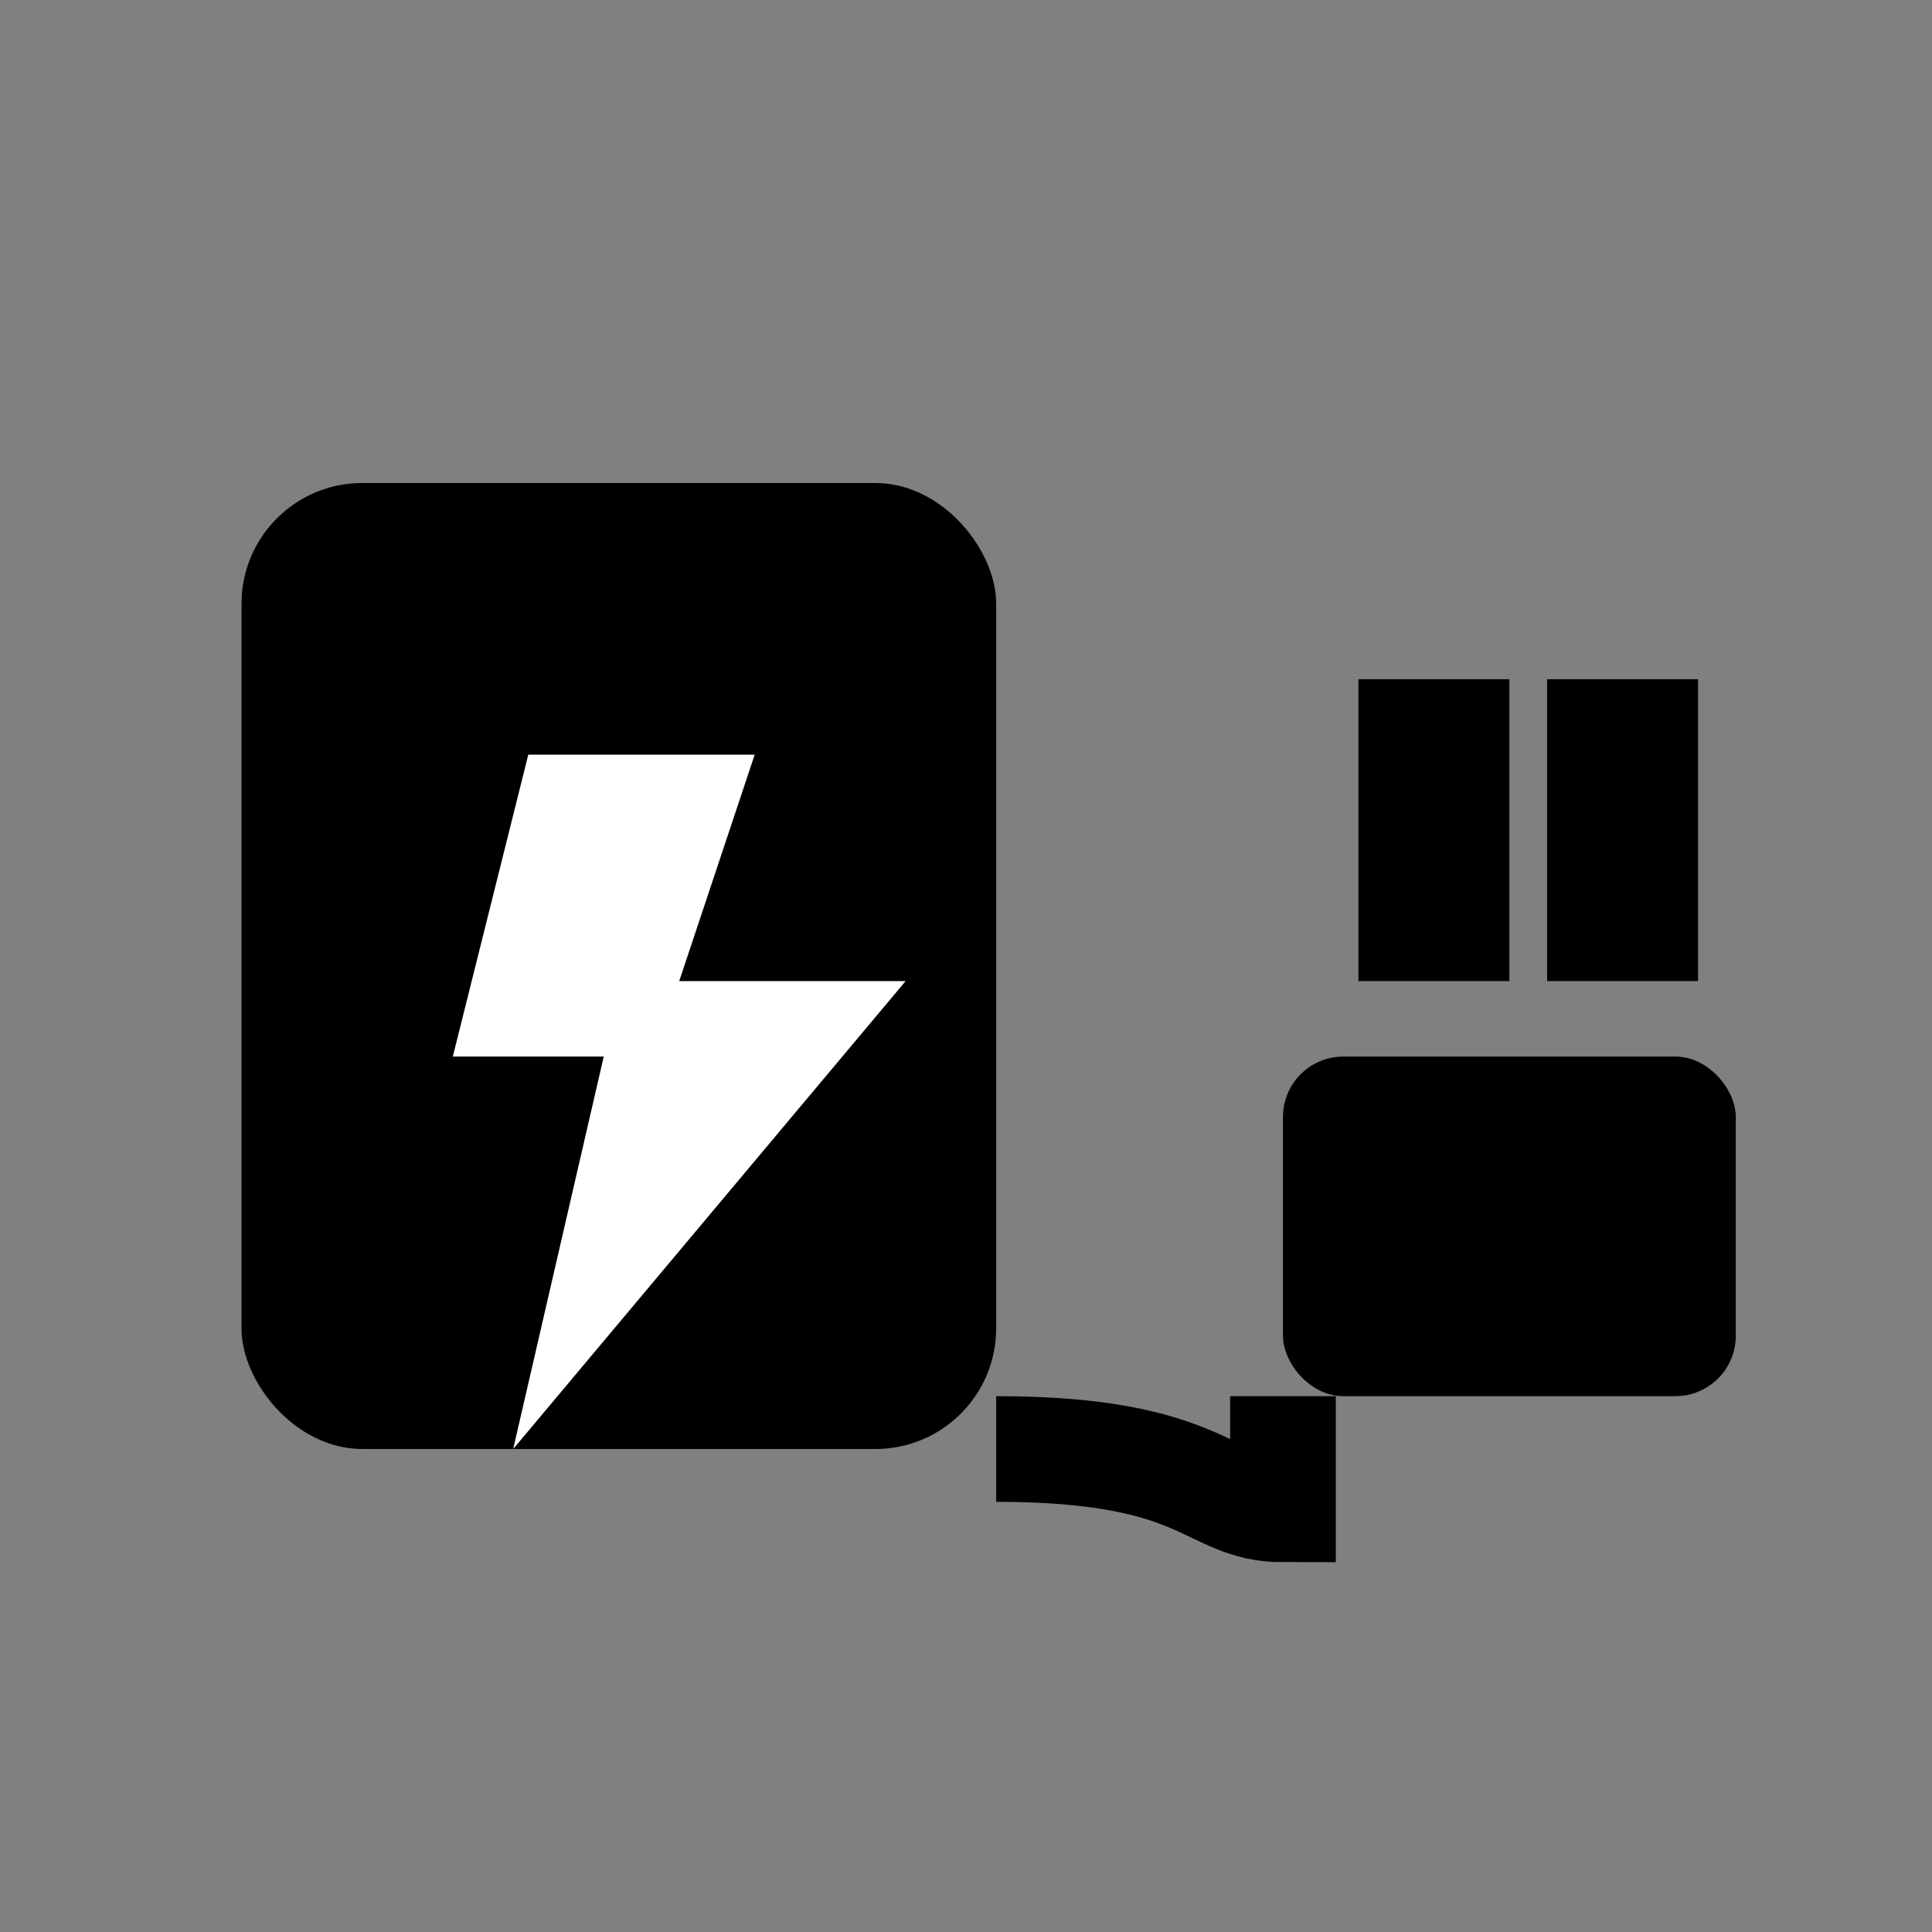
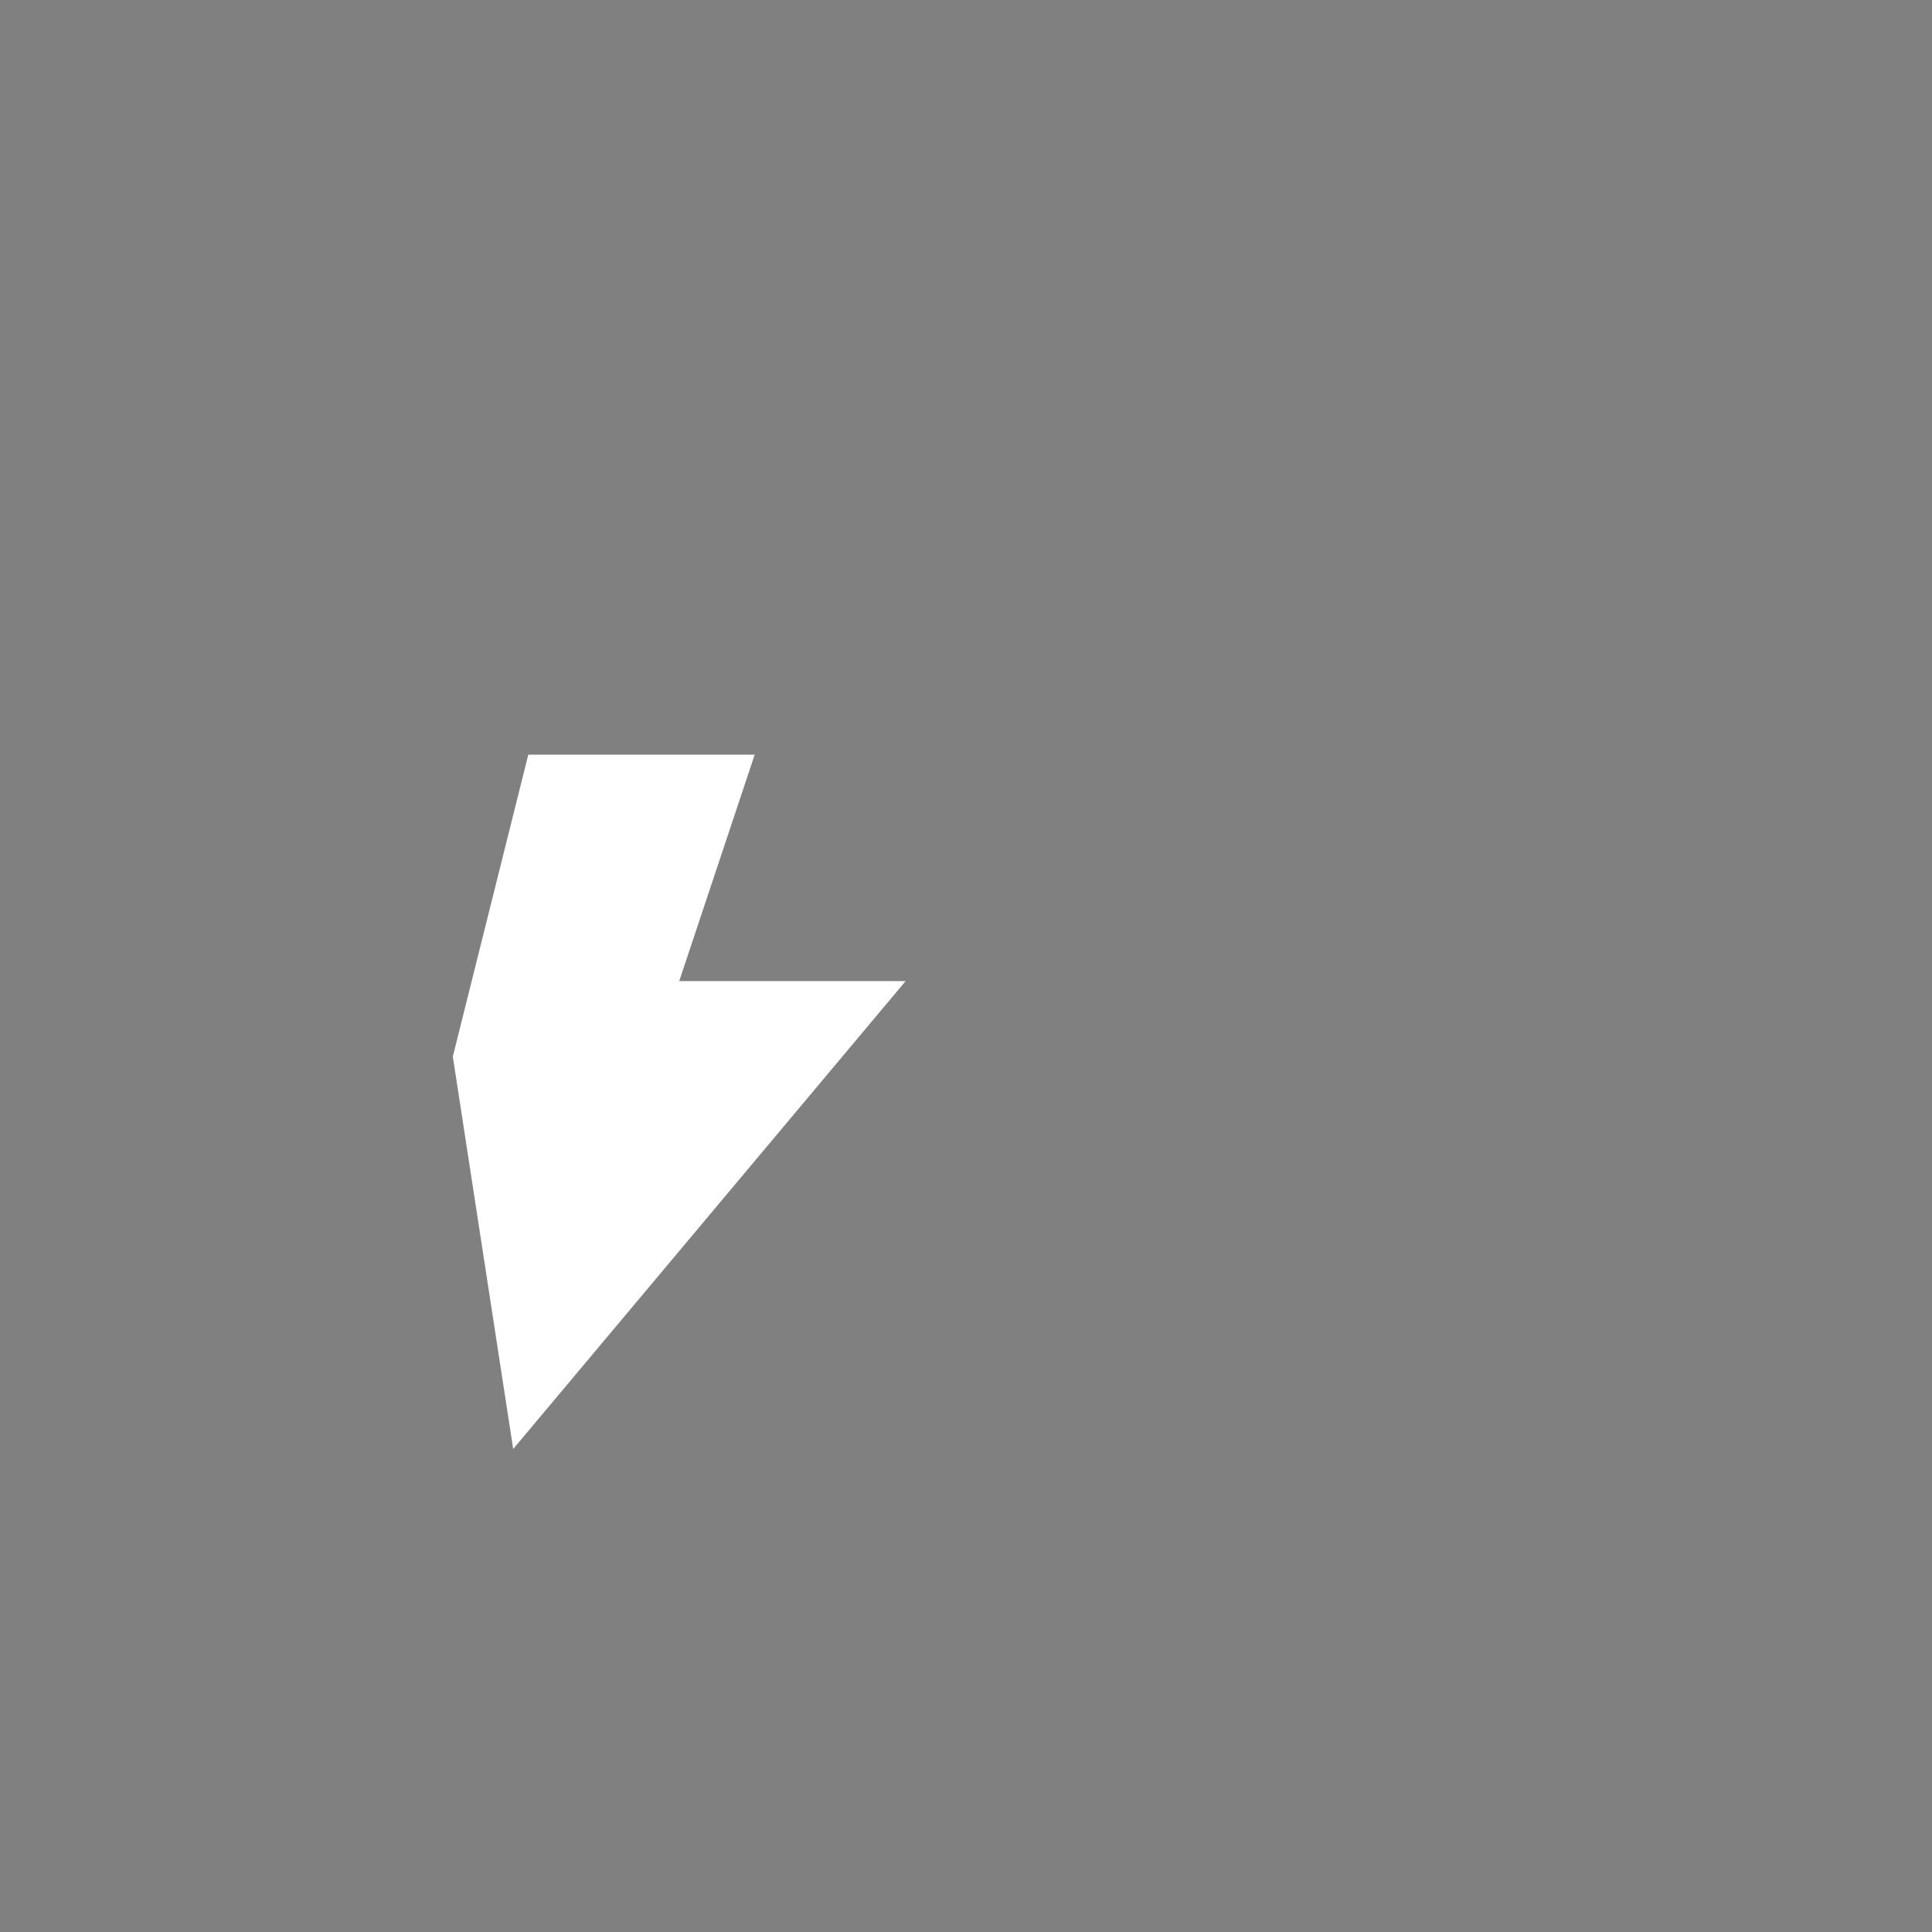
<svg xmlns="http://www.w3.org/2000/svg" viewBox="0 0 512 512">
  <rect x="0" y="0" width="512" height="512" fill="#808080" stroke="none" />
-   <rect x="64" y="128" width="200" height="256" rx="32" ry="32" fill="black" />
-   <path d="M140 200 L200 200 L180 260 L240 260 L136 384 L160 280 L120 280 Z" fill="white" />
-   <rect x="360" y="180" width="40" height="80" fill="black" />
-   <rect x="410" y="180" width="40" height="80" fill="black" />
-   <rect x="340" y="280" width="120" height="90" rx="16" ry="16" fill="black" />
-   <path d="M264 384 C320 384, 320 400, 340 400 L340 370" stroke="black" stroke-width="28" fill="none" />
+   <path d="M140 200 L200 200 L180 260 L240 260 L136 384 L120 280 Z" fill="white" />
</svg>